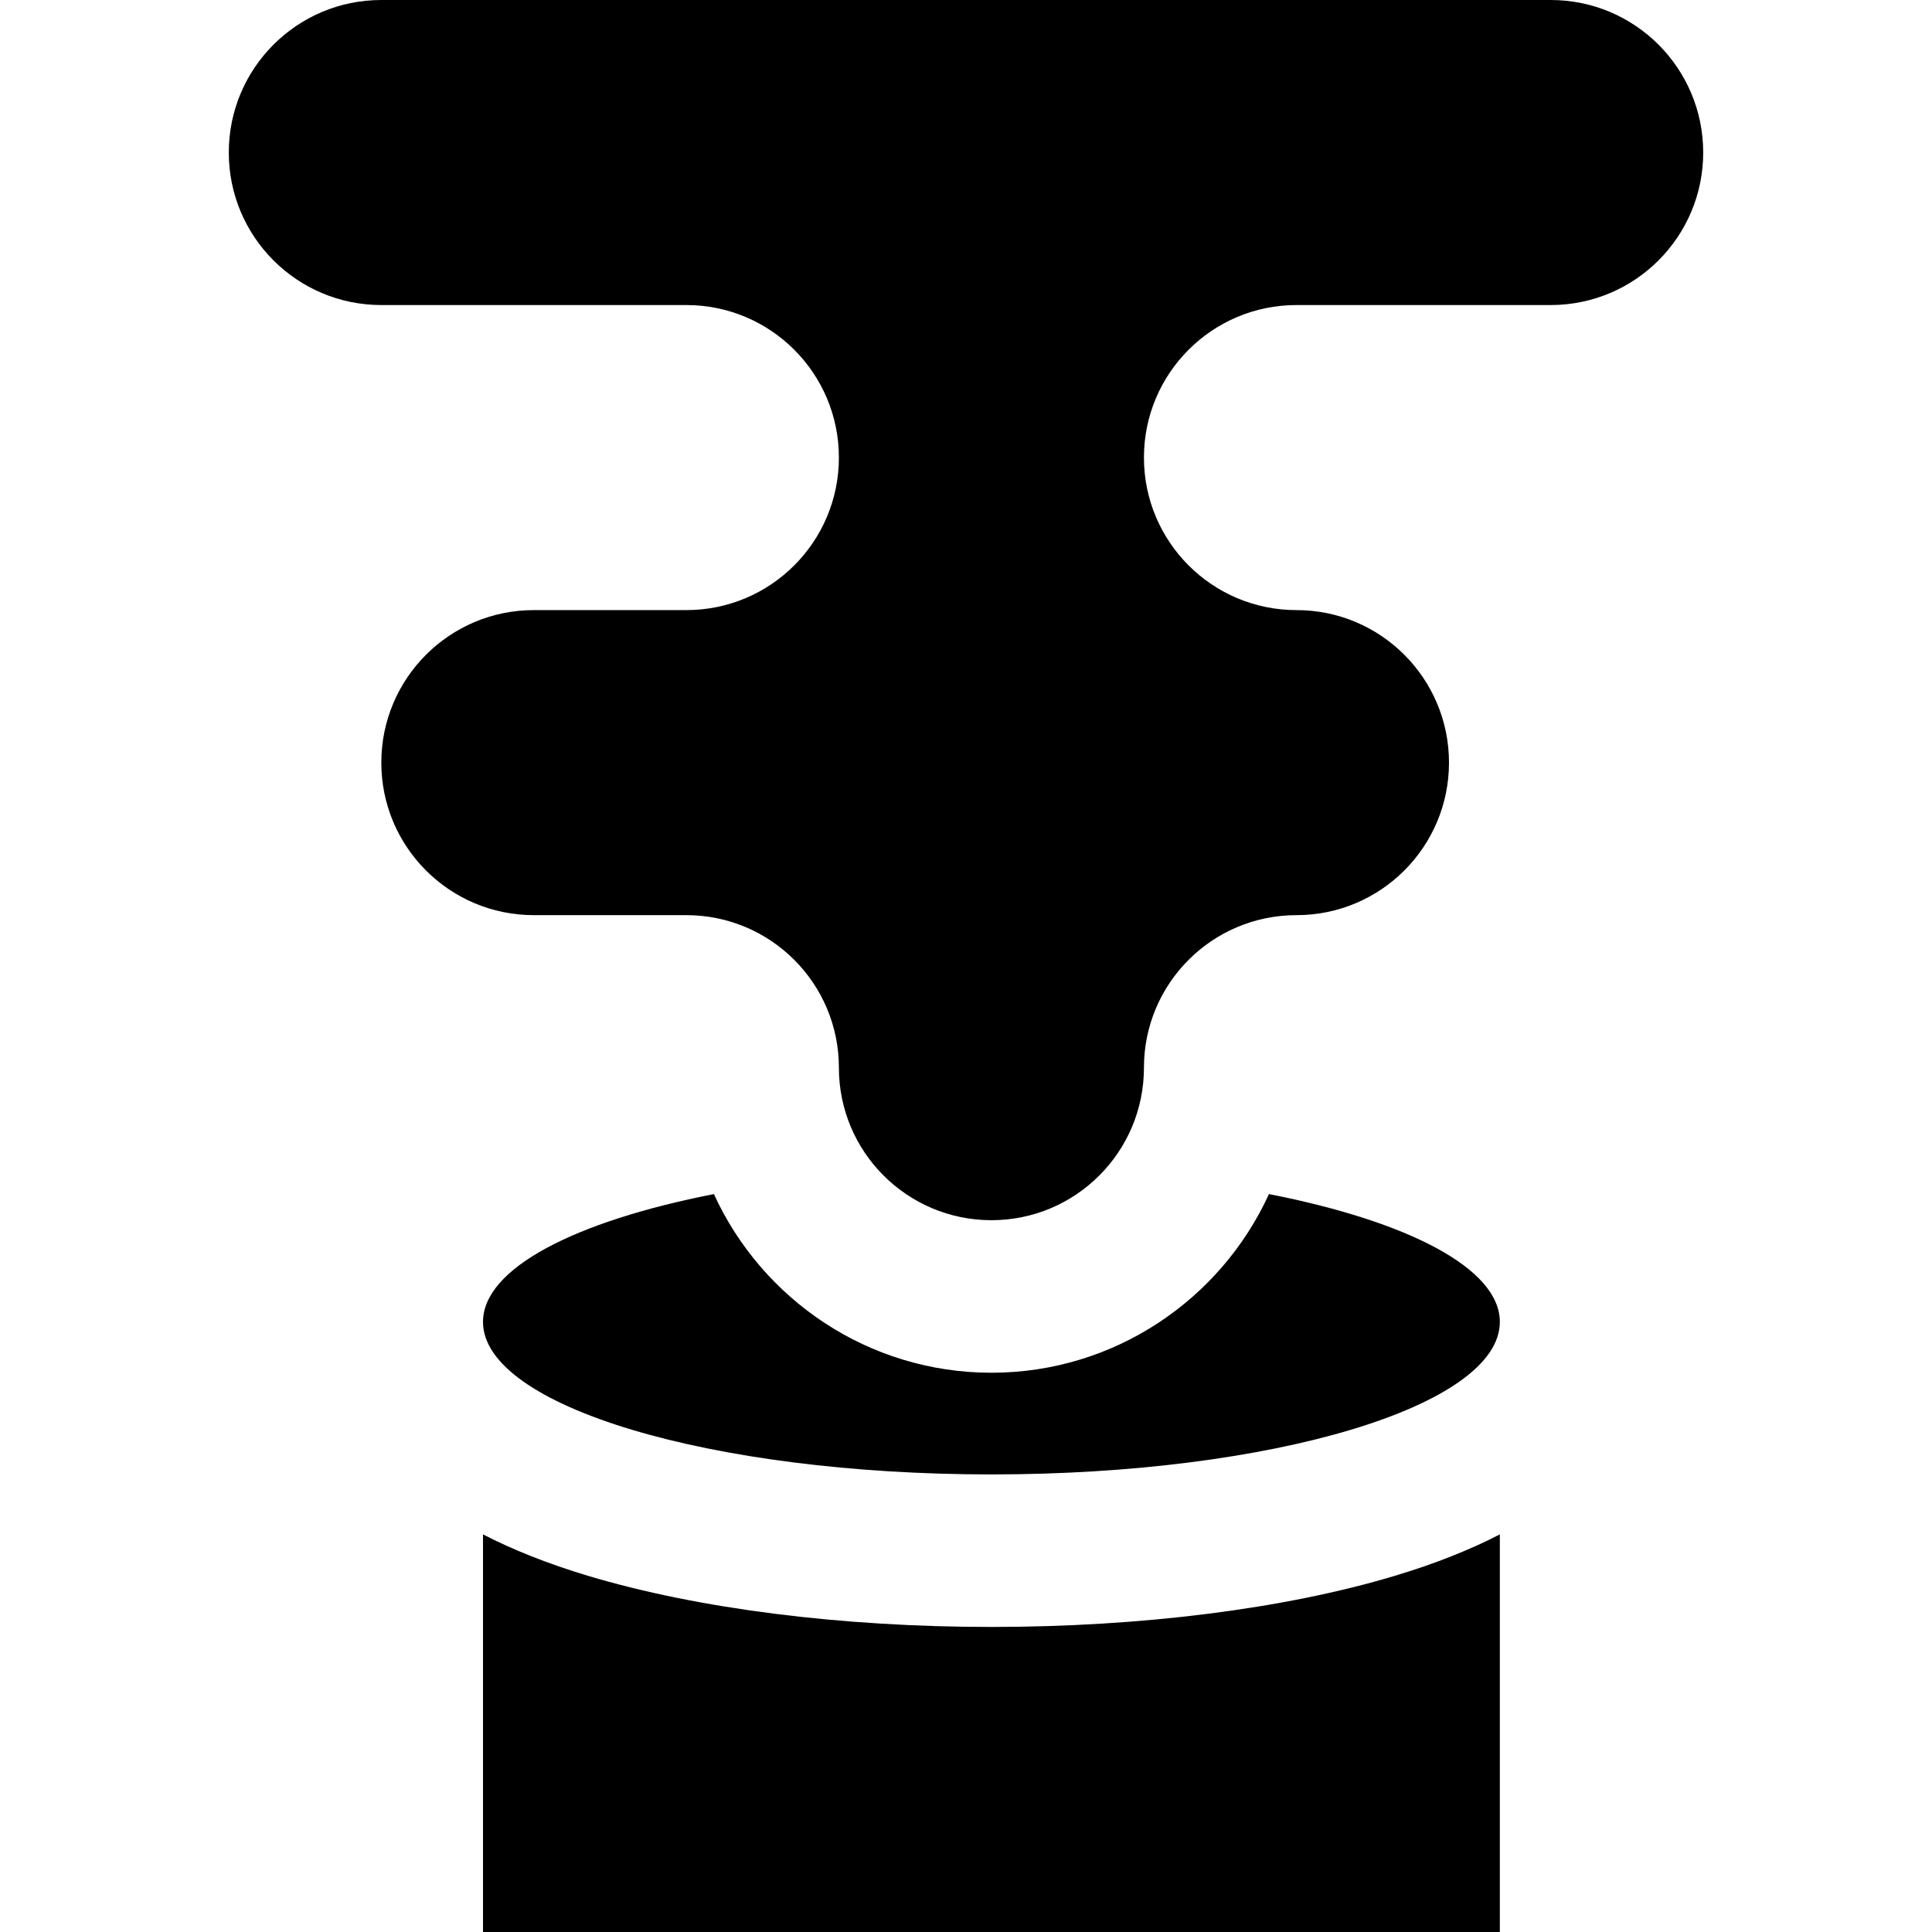
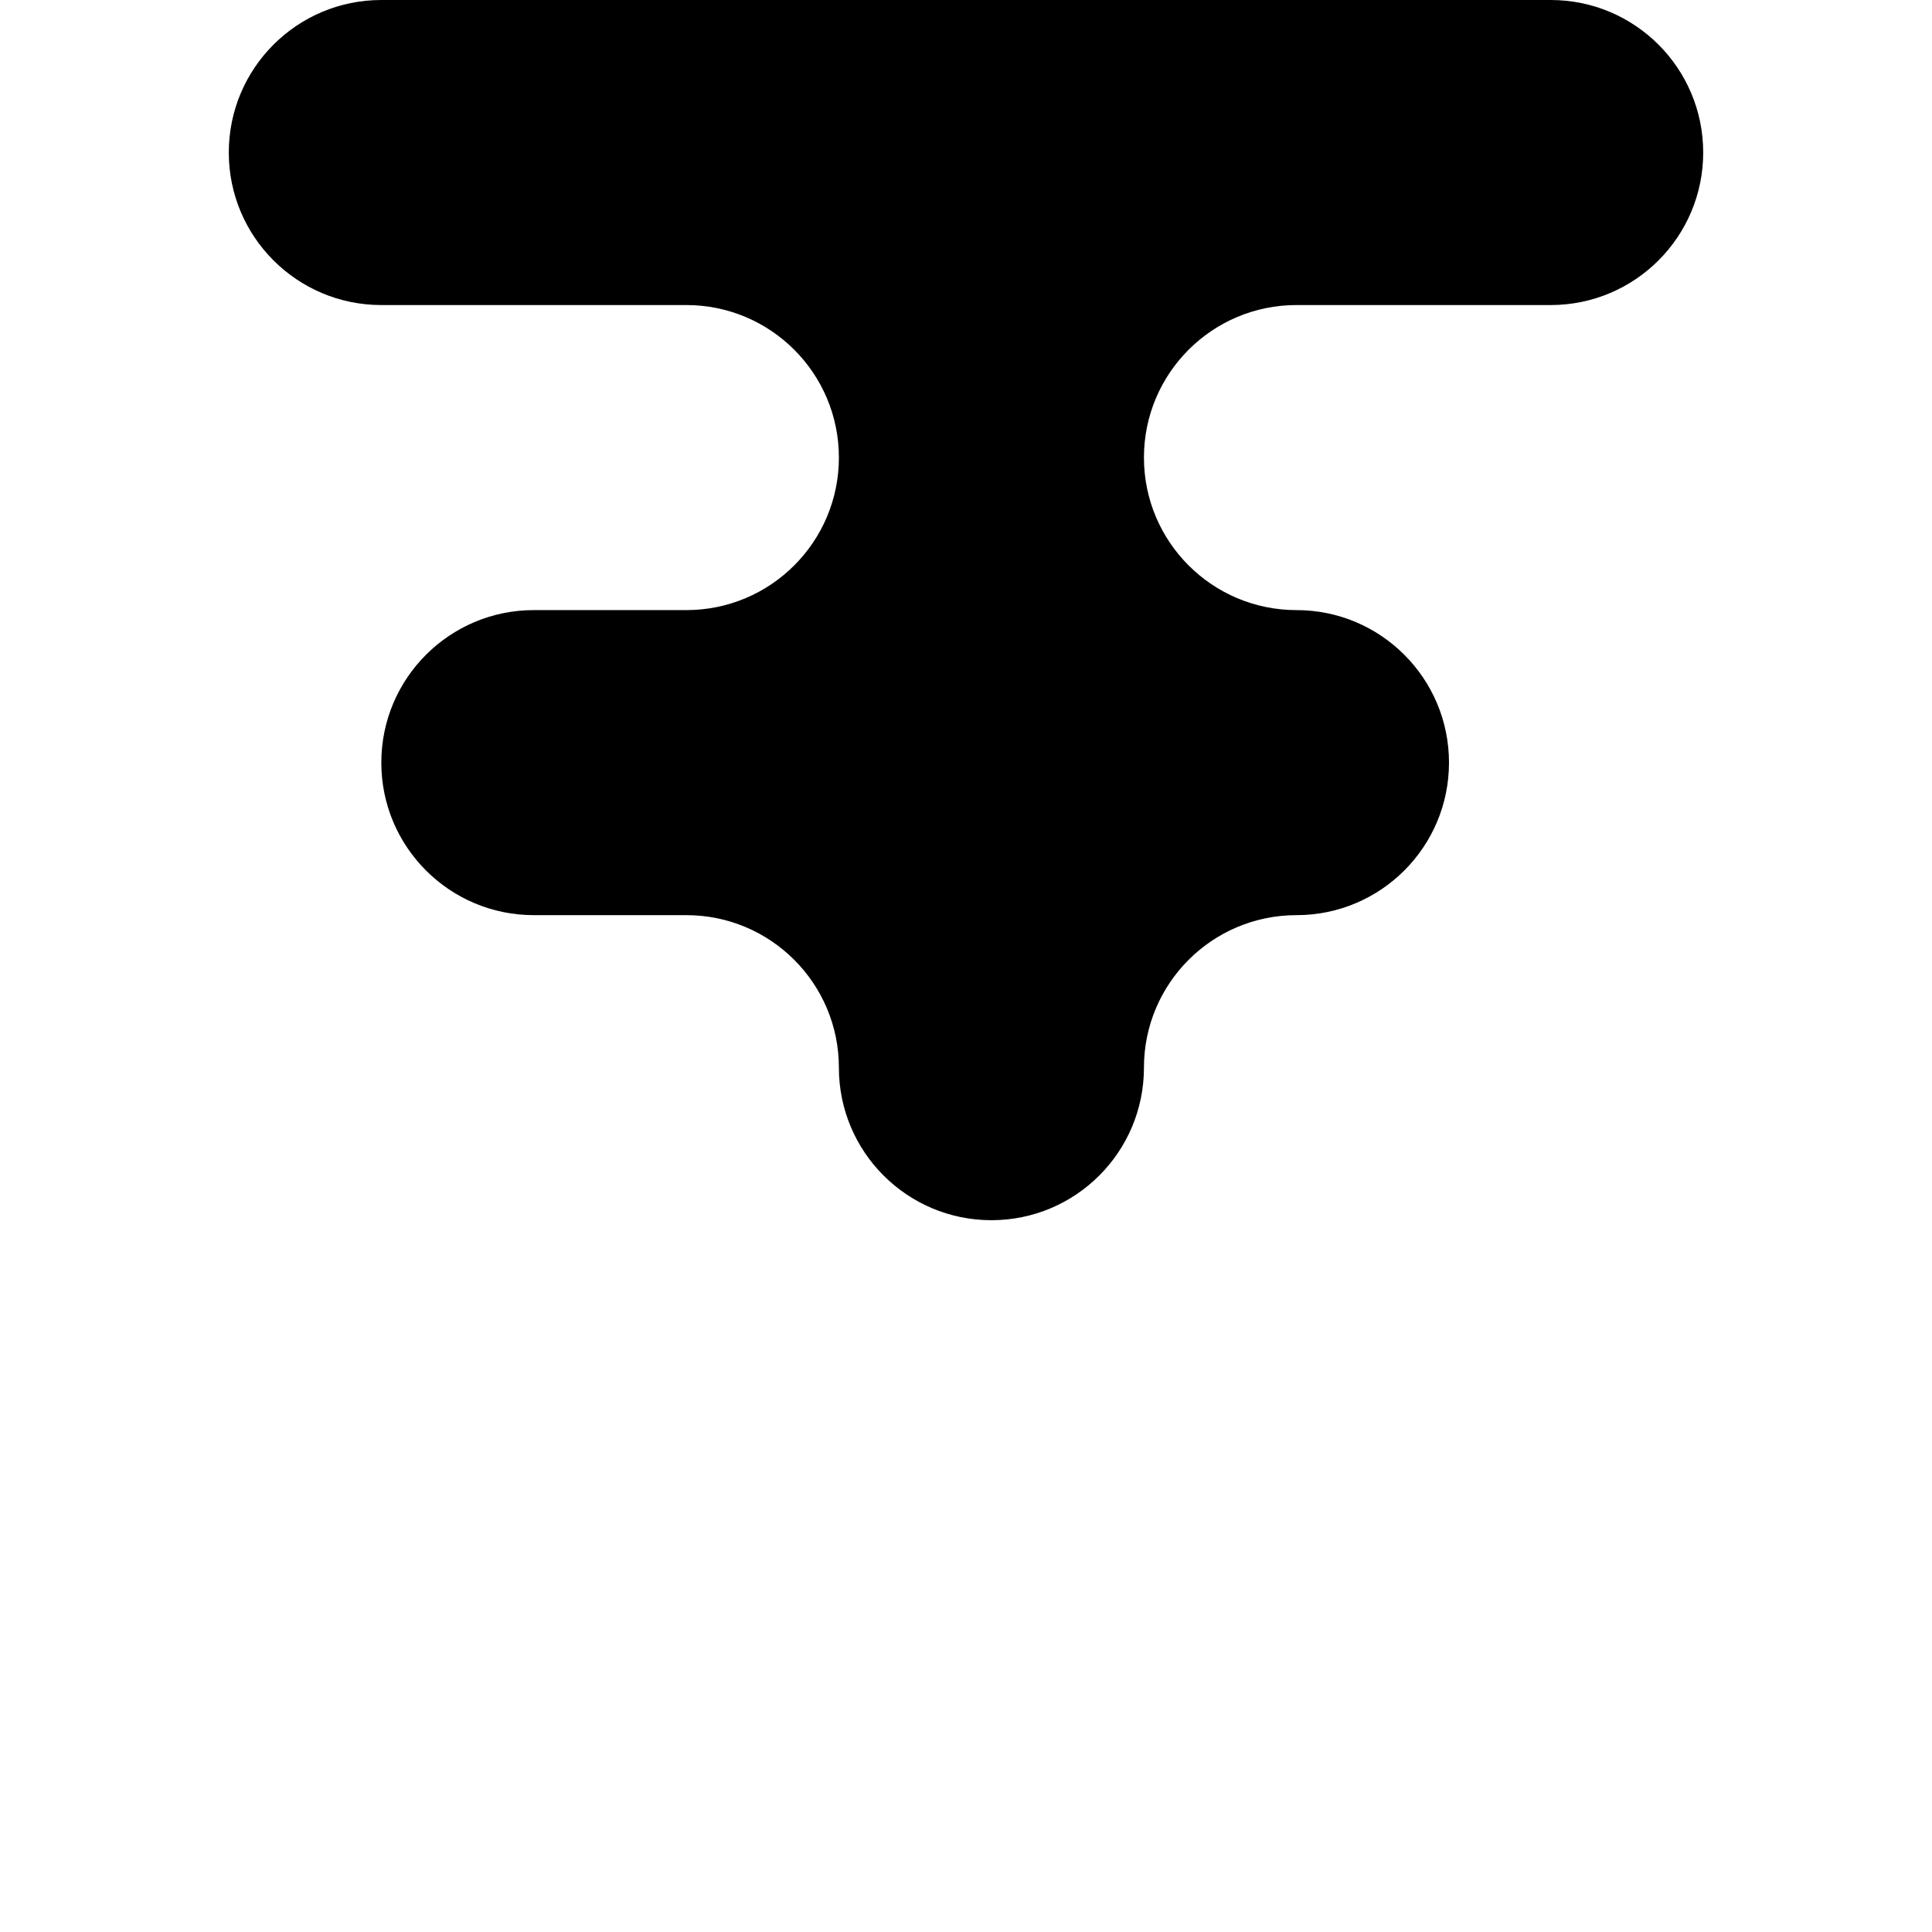
<svg xmlns="http://www.w3.org/2000/svg" version="1.1" id="Layer_1" x="0px" y="0px" viewBox="0 0 512 512" style="enable-background:new 0 0 512 512;" xml:space="preserve">
  <g>
    <g>
      <path d="M410.947,0H101.053C78.728,0,60.632,18.096,60.632,40.421c0,22.325,18.096,40.421,40.421,40.421h80.842    c22.325,0,40.421,18.096,40.421,40.421c0,22.325-18.096,40.421-40.421,40.421h-40.421c-22.325,0-40.421,18.096-40.421,40.421    c0,22.325,18.097,40.421,40.421,40.421h40.421c22.325,0,40.421,18.096,40.421,40.421c0,22.325,18.096,40.421,40.421,40.421    c22.325,0,40.421-18.096,40.421-40.421v-0.001c0-22.323,18.098-40.42,40.421-40.42c22.325,0,40.421-18.096,40.421-40.421    c0-22.325-18.096-40.421-40.421-40.421c-22.325,0-40.421-18.096-40.421-40.421c0-22.325,18.096-40.421,40.421-40.421h67.368    c22.325,0,40.421-18.096,40.421-40.421C451.368,18.096,433.272,0,410.947,0z" />
    </g>
  </g>
  <g>
    <g>
-       <path d="M336.283,316.444c-12.758,27.901-40.916,47.345-73.546,47.345c-32.631,0-60.788-19.444-73.546-47.345    C152.351,323.658,128,336.133,128,350.316c0,22.325,60.324,40.421,134.737,40.421s134.737-18.096,134.737-40.421    C397.474,336.133,373.123,323.658,336.283,316.444z" />
-     </g>
+       </g>
  </g>
  <g>
    <g>
-       <path d="M369.625,417.614c-29.113,8.734-67.073,13.544-106.888,13.544c-39.815,0-77.776-4.81-106.888-13.544    c-10.862-3.258-20.057-6.969-27.849-10.982V512h269.474V406.632C389.682,410.646,380.487,414.355,369.625,417.614z" />
-     </g>
+       </g>
  </g>
  <g>
</g>
  <g>
</g>
  <g>
</g>
  <g>
</g>
  <g>
</g>
  <g>
</g>
  <g>
</g>
  <g>
</g>
  <g>
</g>
  <g>
</g>
  <g>
</g>
  <g>
</g>
  <g>
</g>
  <g>
</g>
  <g>
</g>
</svg>